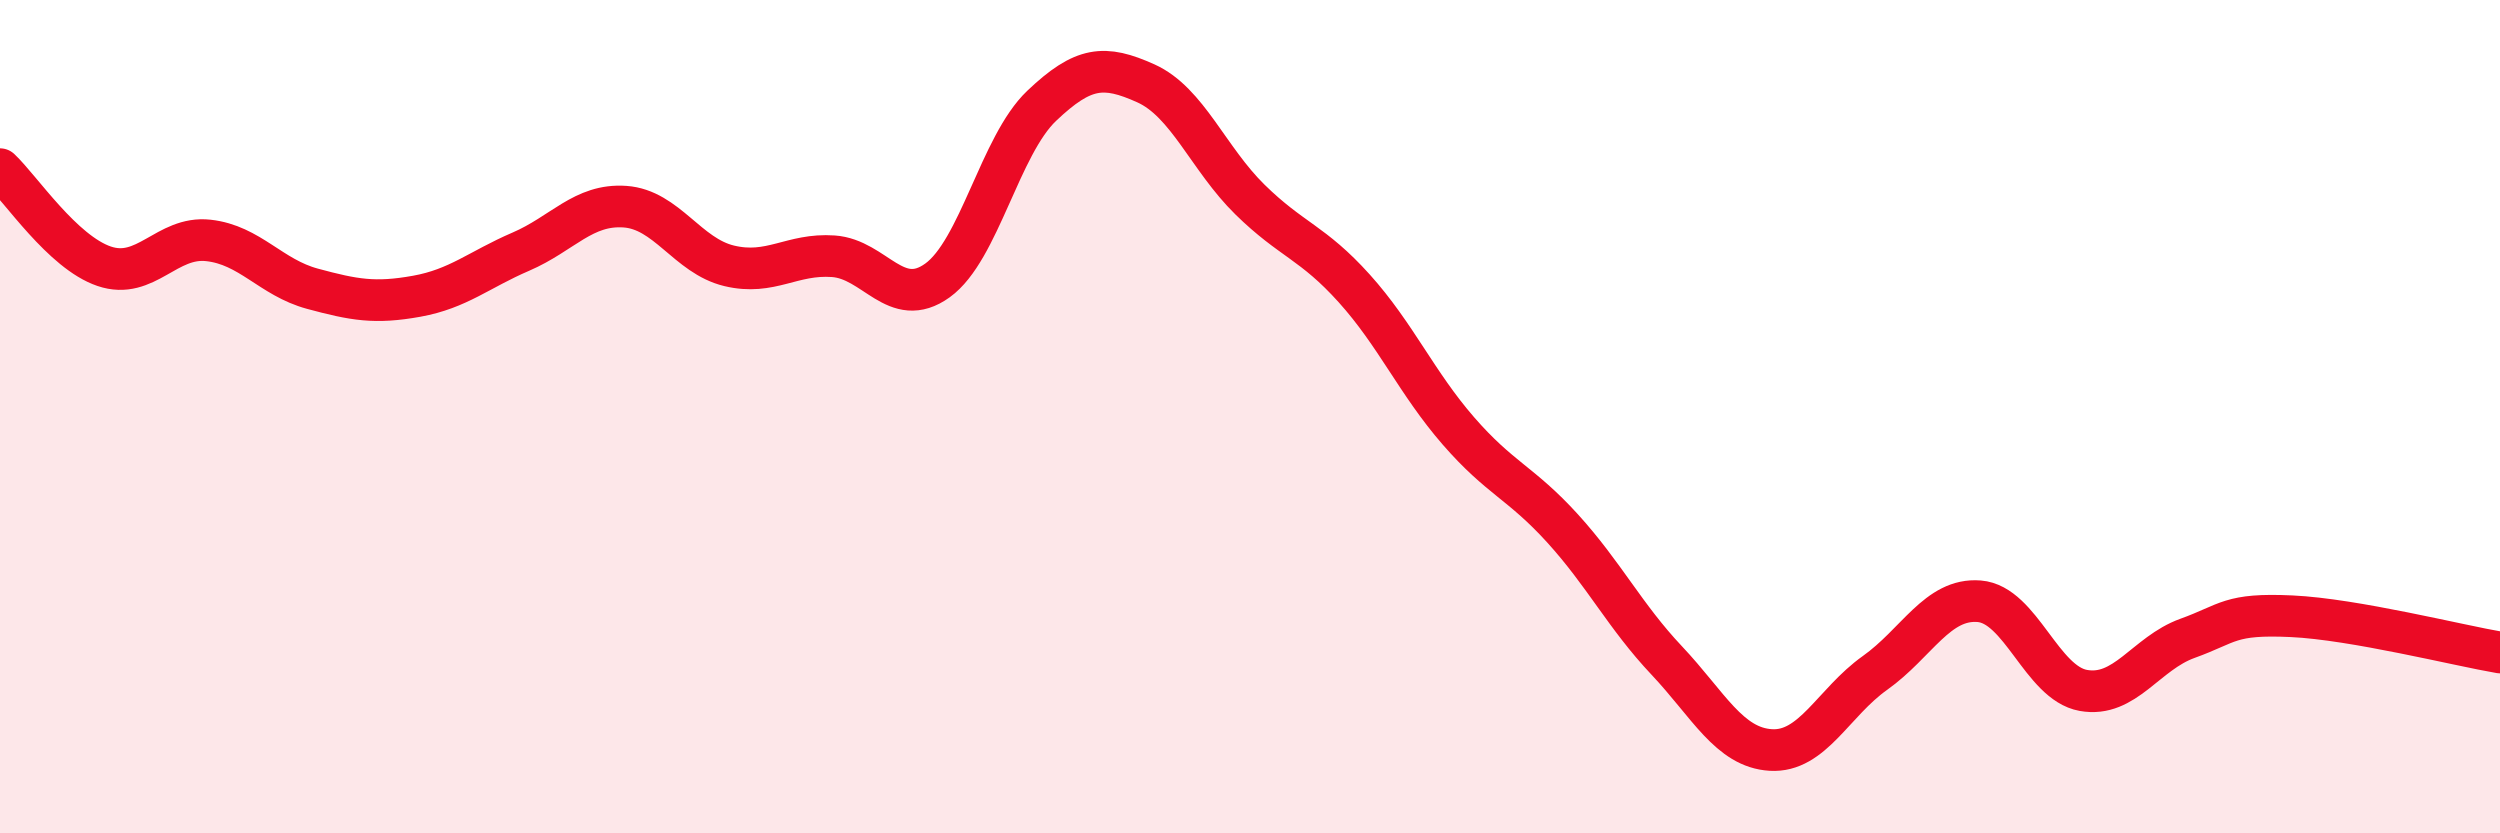
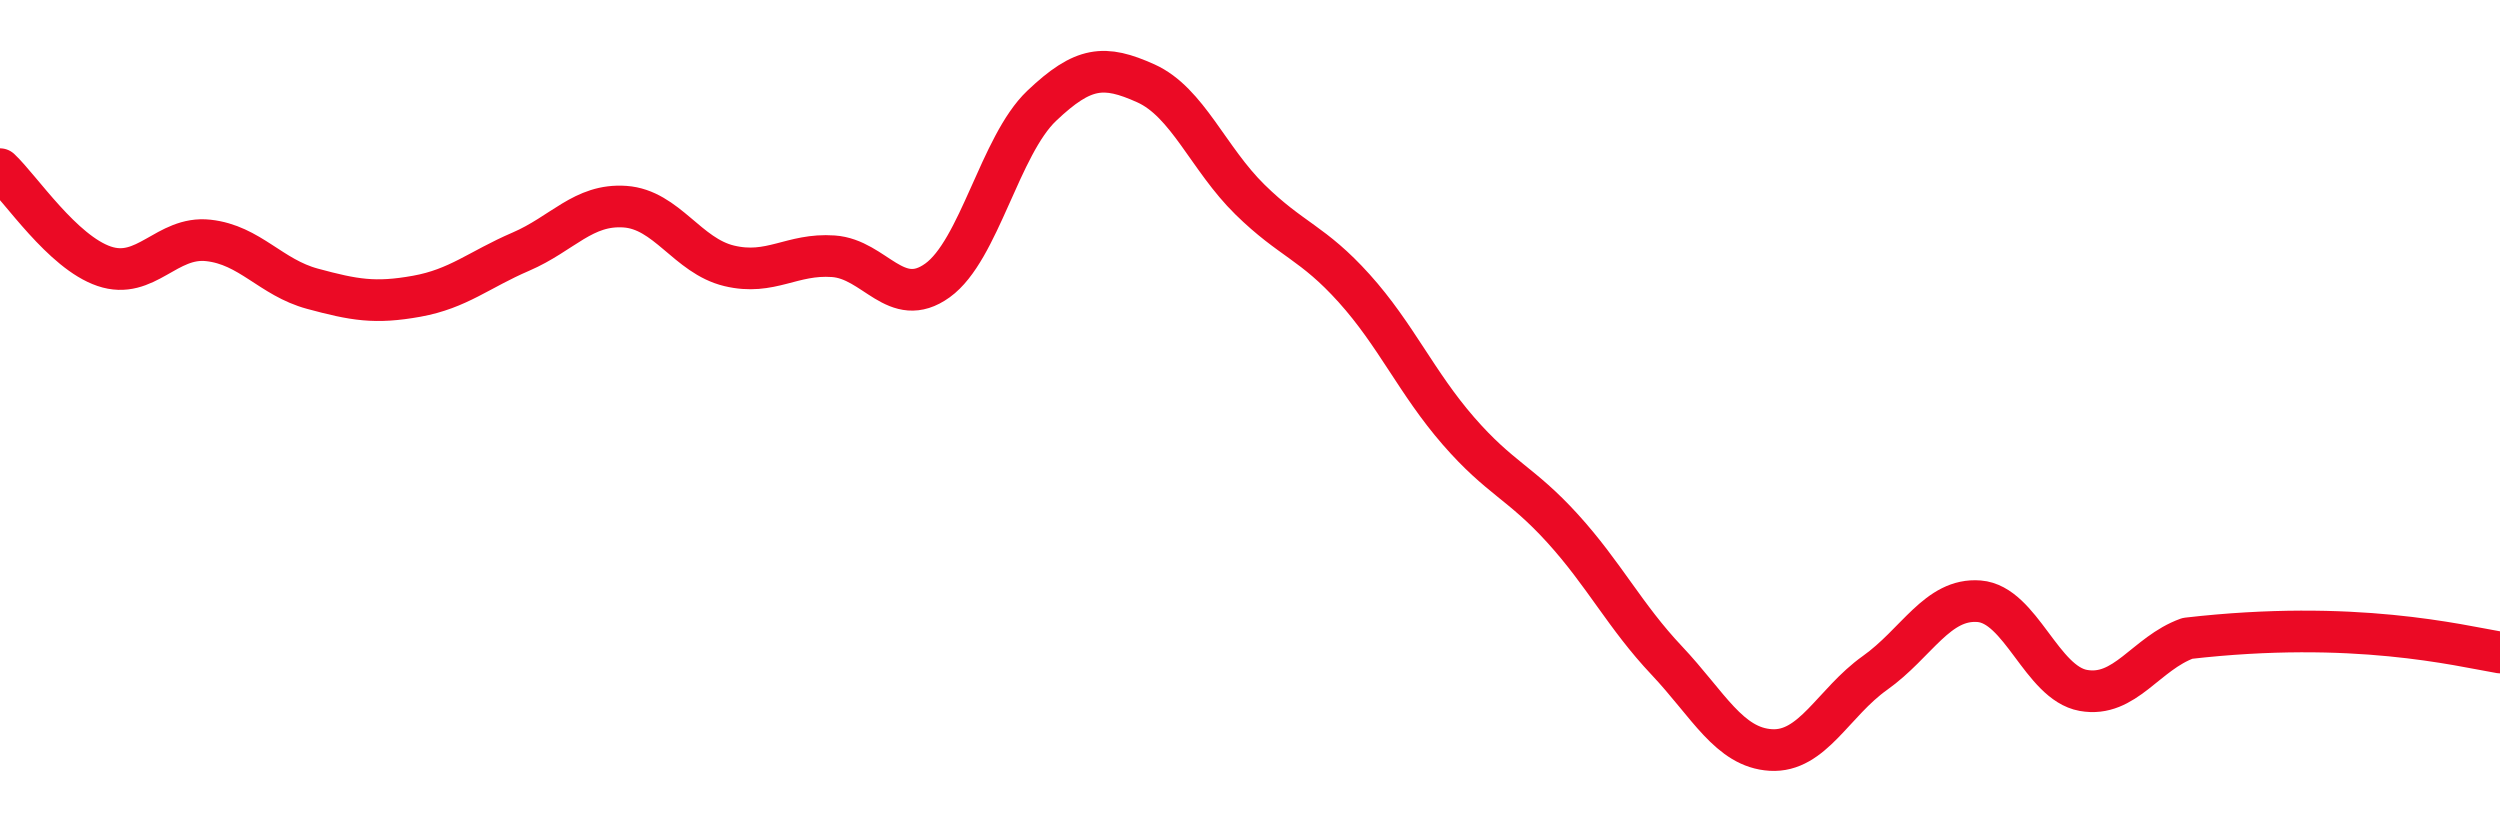
<svg xmlns="http://www.w3.org/2000/svg" width="60" height="20" viewBox="0 0 60 20">
-   <path d="M 0,4.06 C 0.5,4.53 1.5,6.05 2.5,6.39 C 3.5,6.73 4,5.66 5,5.77 C 6,5.88 6.5,6.66 7.5,6.93 C 8.5,7.2 9,7.29 10,7.11 C 11,6.93 11.5,6.47 12.5,6.04 C 13.5,5.61 14,4.89 15,4.96 C 16,5.03 16.5,6.14 17.5,6.38 C 18.5,6.62 19,6.08 20,6.15 C 21,6.22 21.5,7.45 22.5,6.73 C 23.5,6.01 24,3.49 25,2.54 C 26,1.59 26.5,1.55 27.5,2 C 28.5,2.45 29,3.81 30,4.79 C 31,5.77 31.5,5.81 32.5,6.92 C 33.5,8.03 34,9.19 35,10.34 C 36,11.49 36.5,11.58 37.5,12.68 C 38.5,13.78 39,14.79 40,15.85 C 41,16.91 41.5,17.94 42.5,18 C 43.5,18.06 44,16.86 45,16.15 C 46,15.44 46.5,14.35 47.5,14.43 C 48.5,14.51 49,16.39 50,16.57 C 51,16.75 51.5,15.68 52.5,15.32 C 53.5,14.96 53.5,14.72 55,14.79 C 56.5,14.86 59,15.49 60,15.66L60 20L0 20Z" fill="#EB0A25" opacity="0.1" stroke-linecap="round" stroke-linejoin="round" />
-   <path d="M 0,4.06 C 0.5,4.53 1.5,6.05 2.5,6.39 C 3.5,6.73 4,5.66 5,5.77 C 6,5.88 6.5,6.66 7.5,6.93 C 8.5,7.2 9,7.29 10,7.11 C 11,6.93 11.5,6.47 12.5,6.04 C 13.5,5.61 14,4.89 15,4.96 C 16,5.03 16.5,6.14 17.5,6.38 C 18.5,6.62 19,6.08 20,6.15 C 21,6.22 21.5,7.45 22.5,6.73 C 23.5,6.01 24,3.49 25,2.54 C 26,1.59 26.5,1.55 27.5,2 C 28.5,2.45 29,3.81 30,4.79 C 31,5.77 31.5,5.81 32.5,6.92 C 33.5,8.03 34,9.19 35,10.34 C 36,11.49 36.5,11.58 37.5,12.68 C 38.5,13.78 39,14.79 40,15.85 C 41,16.91 41.5,17.94 42.5,18 C 43.5,18.06 44,16.86 45,16.15 C 46,15.44 46.5,14.35 47.5,14.43 C 48.5,14.51 49,16.39 50,16.57 C 51,16.75 51.5,15.68 52.5,15.32 C 53.5,14.96 53.5,14.72 55,14.79 C 56.5,14.86 59,15.49 60,15.66" stroke="#EB0A25" stroke-width="1" fill="none" stroke-linecap="round" stroke-linejoin="round" />
+   <path d="M 0,4.06 C 0.5,4.53 1.5,6.05 2.5,6.39 C 3.5,6.73 4,5.66 5,5.77 C 6,5.88 6.5,6.66 7.5,6.93 C 8.5,7.2 9,7.29 10,7.11 C 11,6.93 11.5,6.47 12.5,6.04 C 13.5,5.61 14,4.89 15,4.96 C 16,5.03 16.5,6.14 17.5,6.38 C 18.5,6.62 19,6.08 20,6.15 C 21,6.22 21.5,7.45 22.5,6.73 C 23.5,6.01 24,3.49 25,2.54 C 26,1.59 26.5,1.55 27.5,2 C 28.5,2.45 29,3.81 30,4.79 C 31,5.77 31.5,5.81 32.5,6.92 C 33.5,8.03 34,9.19 35,10.34 C 36,11.49 36.5,11.58 37.5,12.68 C 38.5,13.78 39,14.79 40,15.85 C 41,16.91 41.5,17.94 42.5,18 C 43.5,18.06 44,16.86 45,16.15 C 46,15.44 46.5,14.35 47.5,14.43 C 48.5,14.51 49,16.39 50,16.57 C 51,16.75 51.5,15.68 52.5,15.32 C 56.5,14.86 59,15.49 60,15.66" stroke="#EB0A25" stroke-width="1" fill="none" stroke-linecap="round" stroke-linejoin="round" />
</svg>